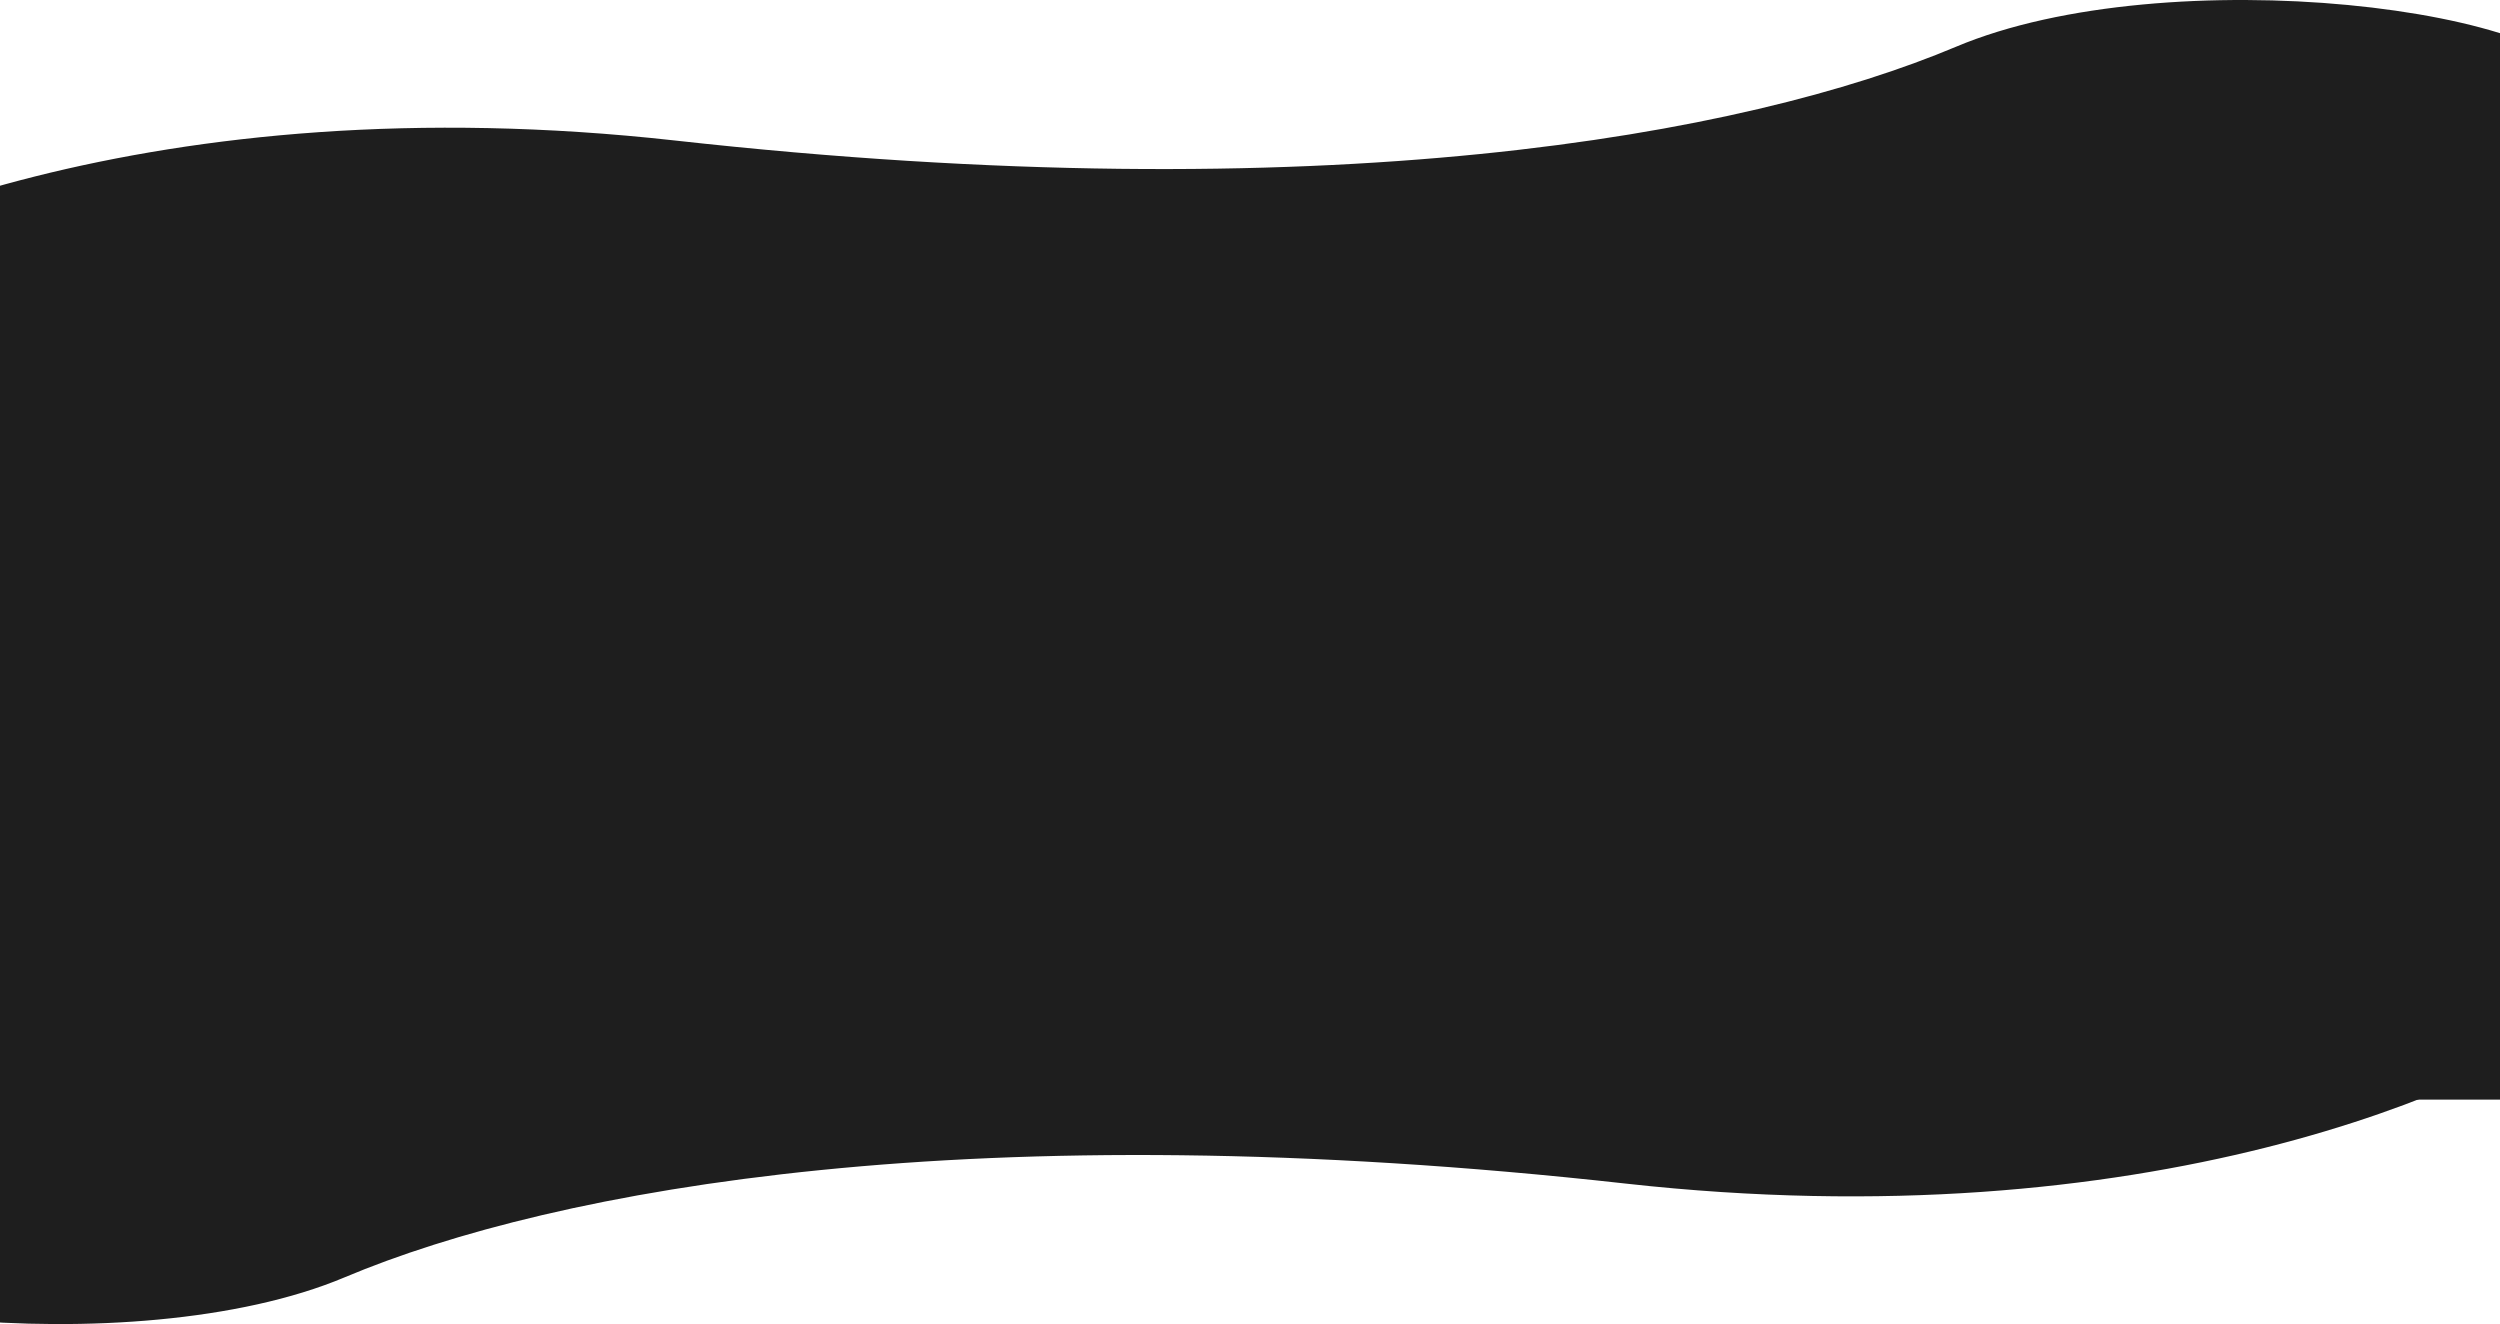
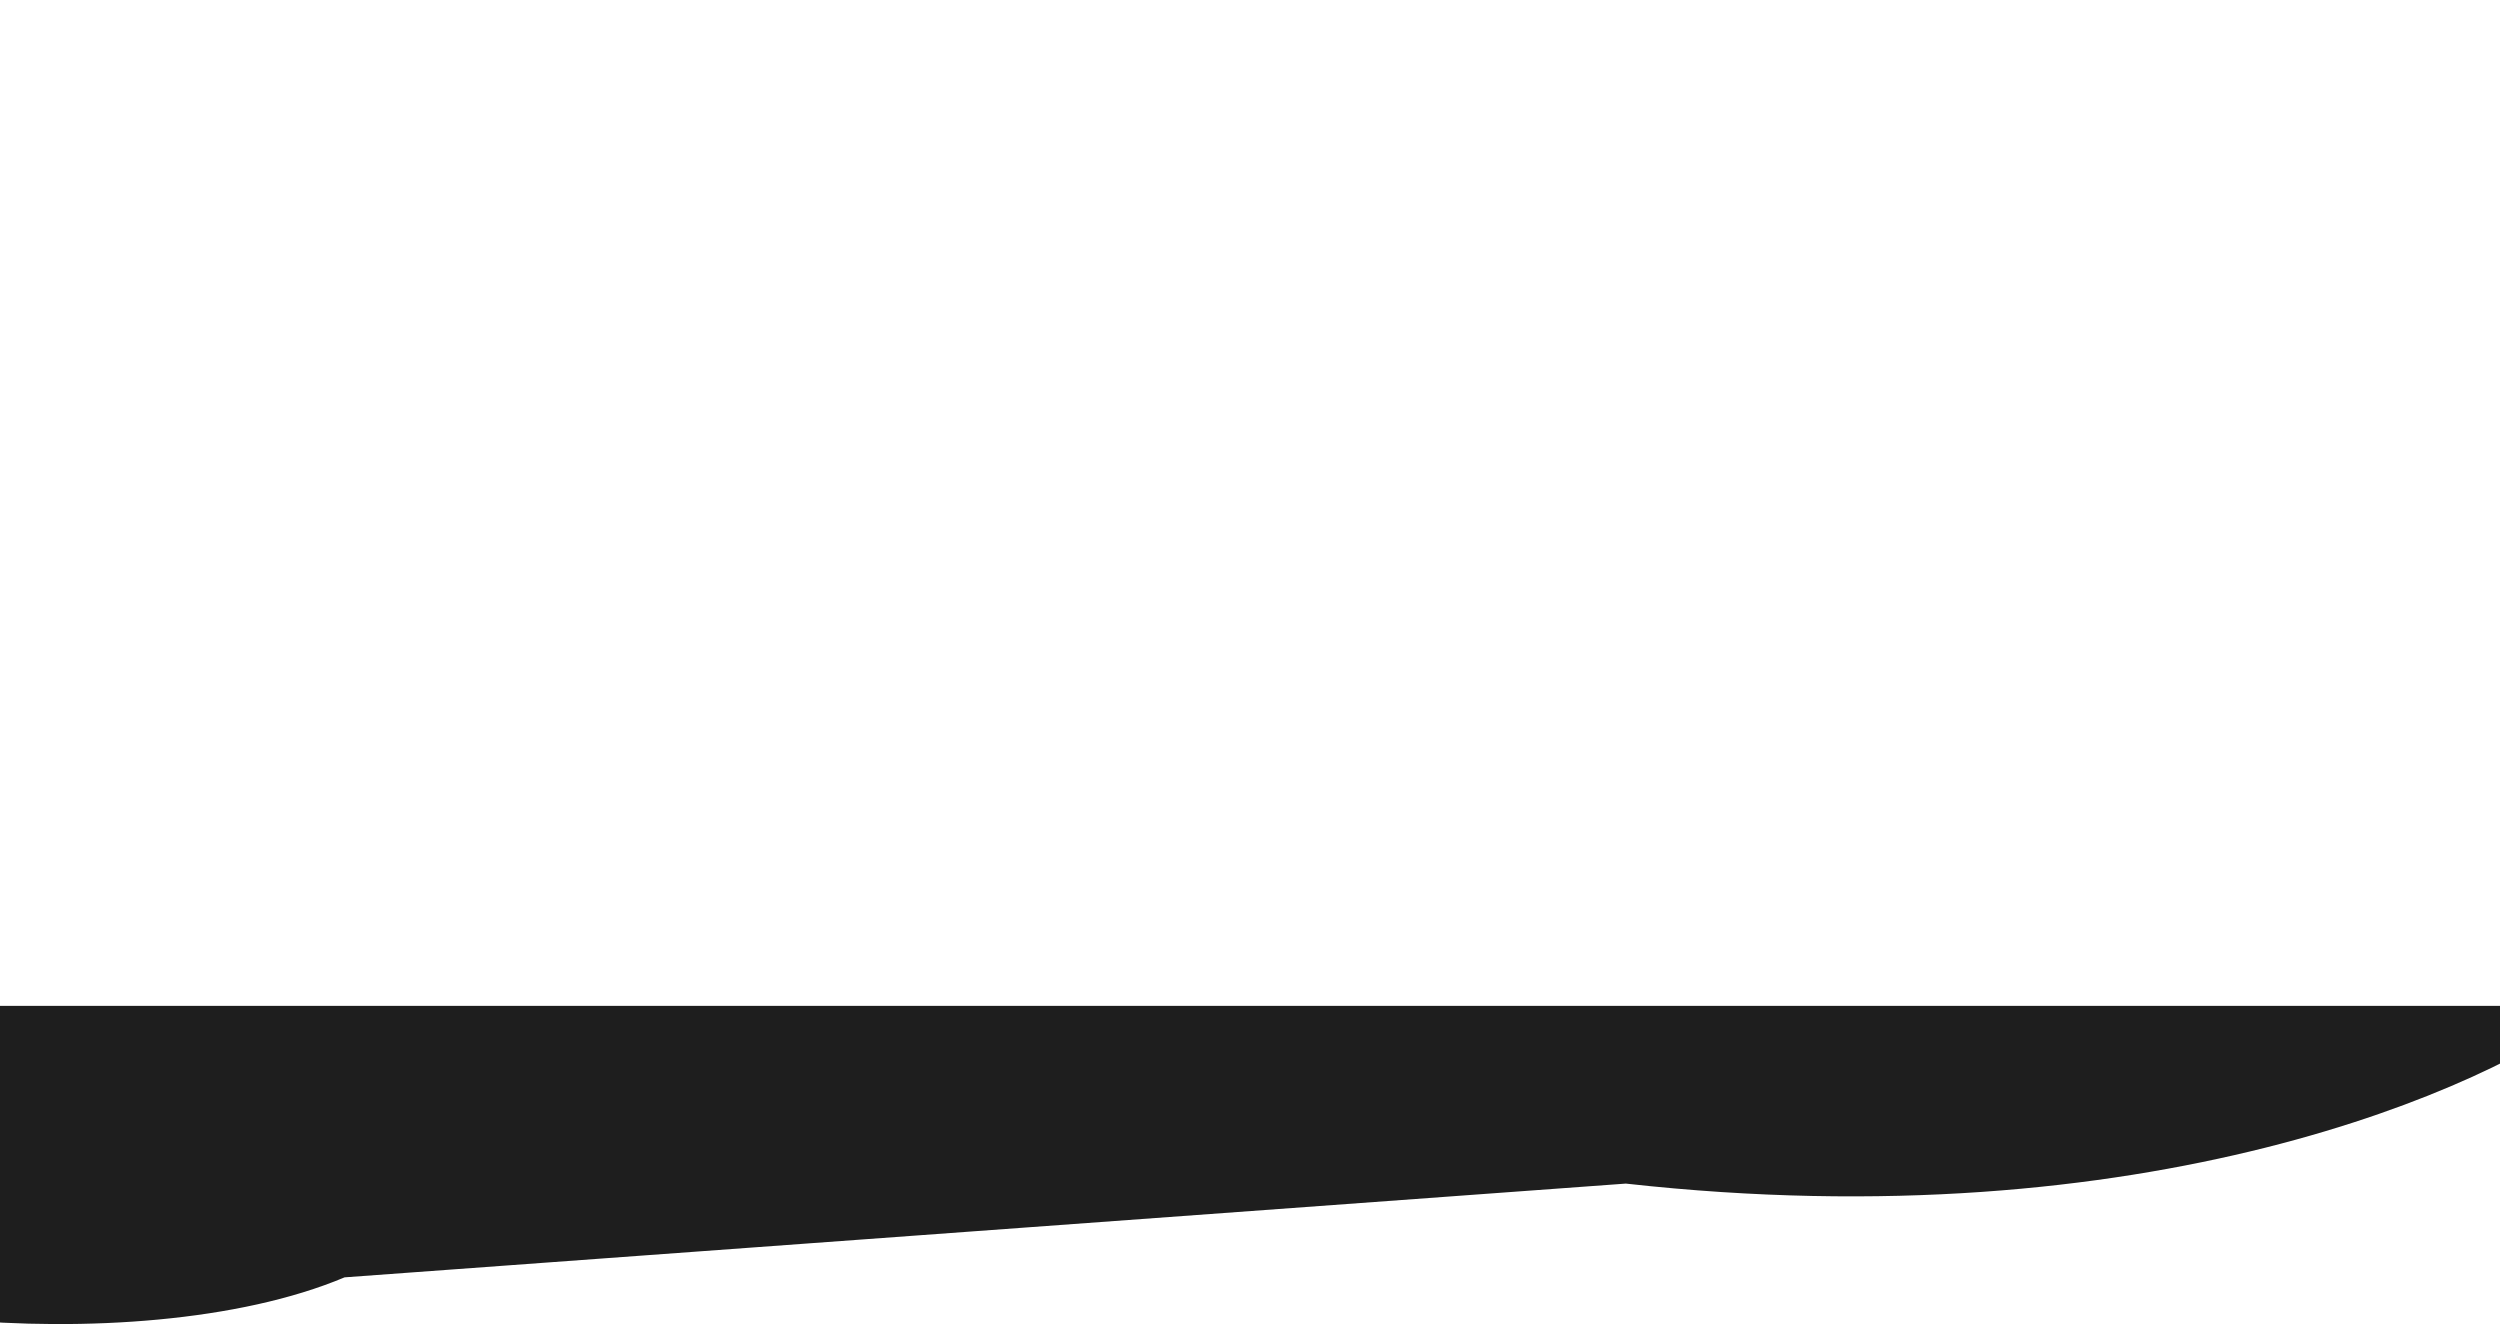
<svg xmlns="http://www.w3.org/2000/svg" width="1280" height="678" viewBox="0 0 1280 678" fill="none">
-   <rect x="-1" y="143" width="1281" height="420" fill="#1E1E1E" />
-   <path d="M832.426 606C1098.43 635.6 1274.26 557.667 1328.93 515H-107.574C-124.574 537.667 -156.874 592.1 -150.074 628.5C-141.574 674 68.426 699.5 176.426 654C284.426 608.5 499.926 569 832.426 606Z" fill="#1E1E1E" />
-   <path d="M345.5 71.929C79.5 42.329 -96.334 120.262 -151 162.929H1285.5C1302.5 140.262 1334.8 85.829 1328 49.429C1319.5 3.929 1109.5 -21.571 1001.5 23.929C893.5 69.429 678 108.929 345.5 71.929Z" fill="#1E1E1E" />
+   <path d="M832.426 606C1098.43 635.6 1274.26 557.667 1328.93 515H-107.574C-124.574 537.667 -156.874 592.1 -150.074 628.5C-141.574 674 68.426 699.5 176.426 654Z" fill="#1E1E1E" />
</svg>